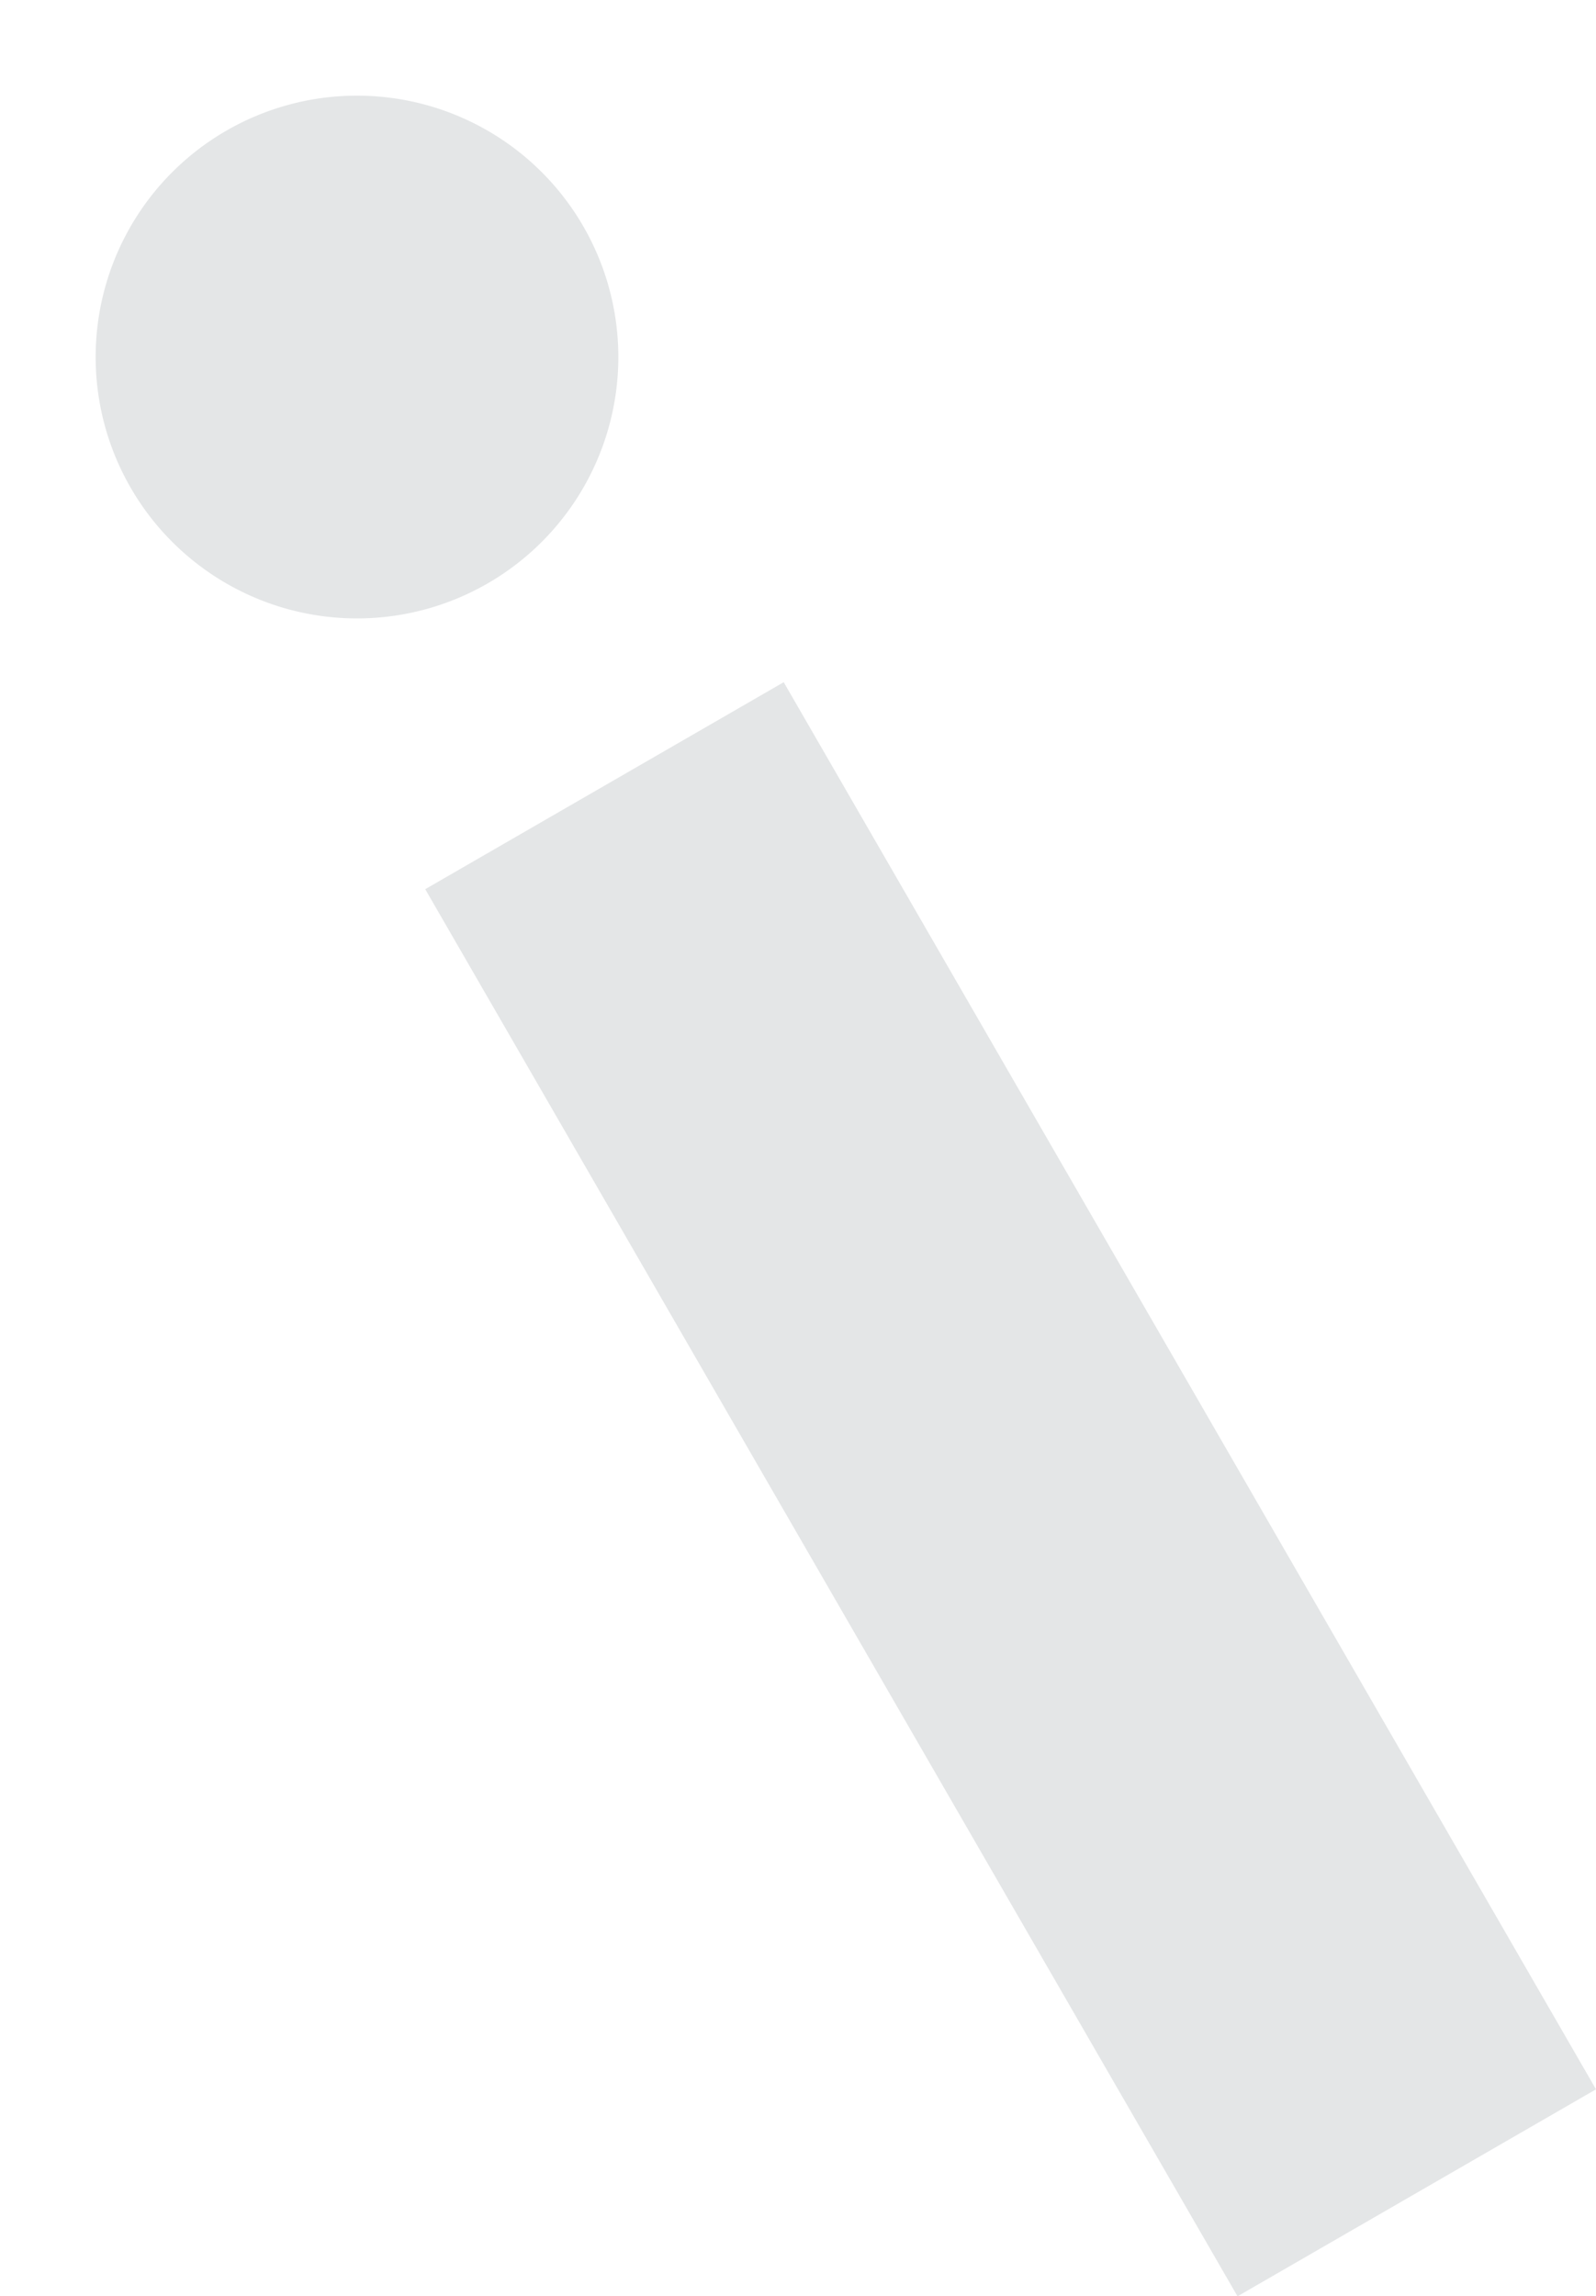
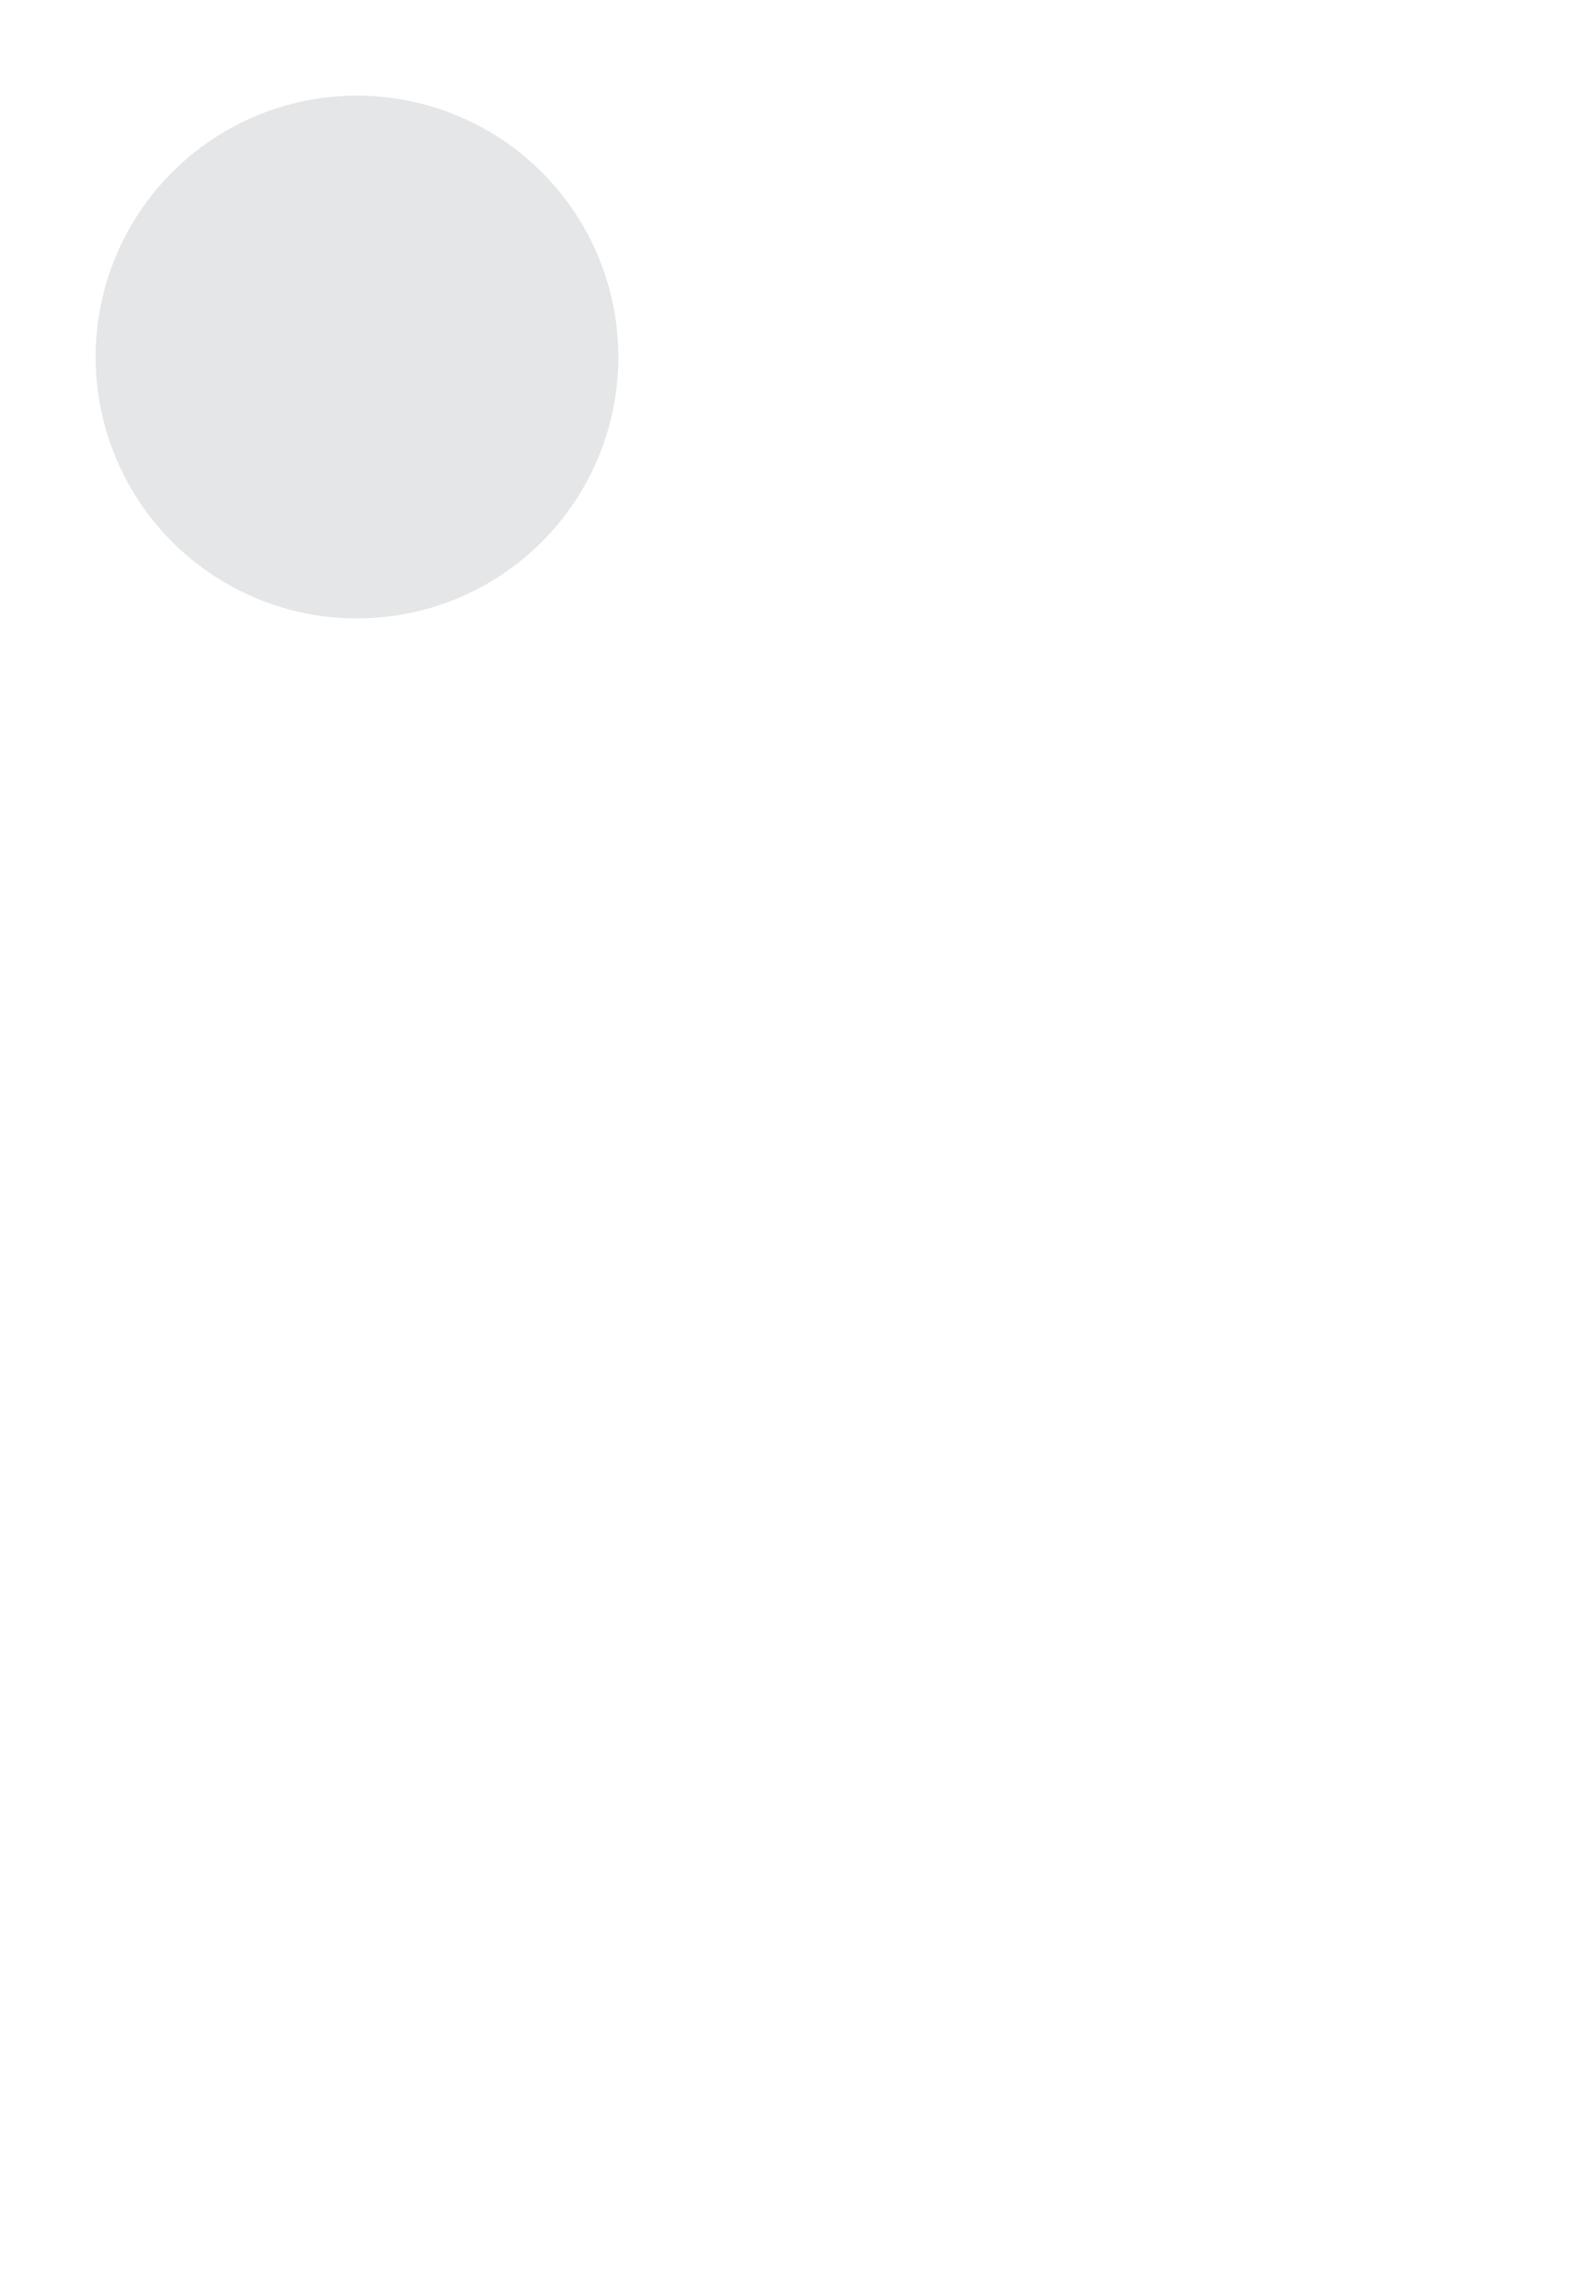
<svg xmlns="http://www.w3.org/2000/svg" width="350.281" height="503.912" viewBox="0 0 350.281 503.912">
  <defs>
    <style>.a{fill:#e4e6e7;}</style>
  </defs>
  <g transform="translate(-657.684 -1410.039)">
    <path class="a" d="M114.715,57.365A57.358,57.358,0,1,1,57.365,0,57.349,57.349,0,0,1,114.715,57.365Z" transform="translate(657.684 1467.396) rotate(-30)" />
-     <rect class="a" width="90.848" height="356.555" transform="translate(751.011 1605.166) rotate(-30)" />
  </g>
</svg>